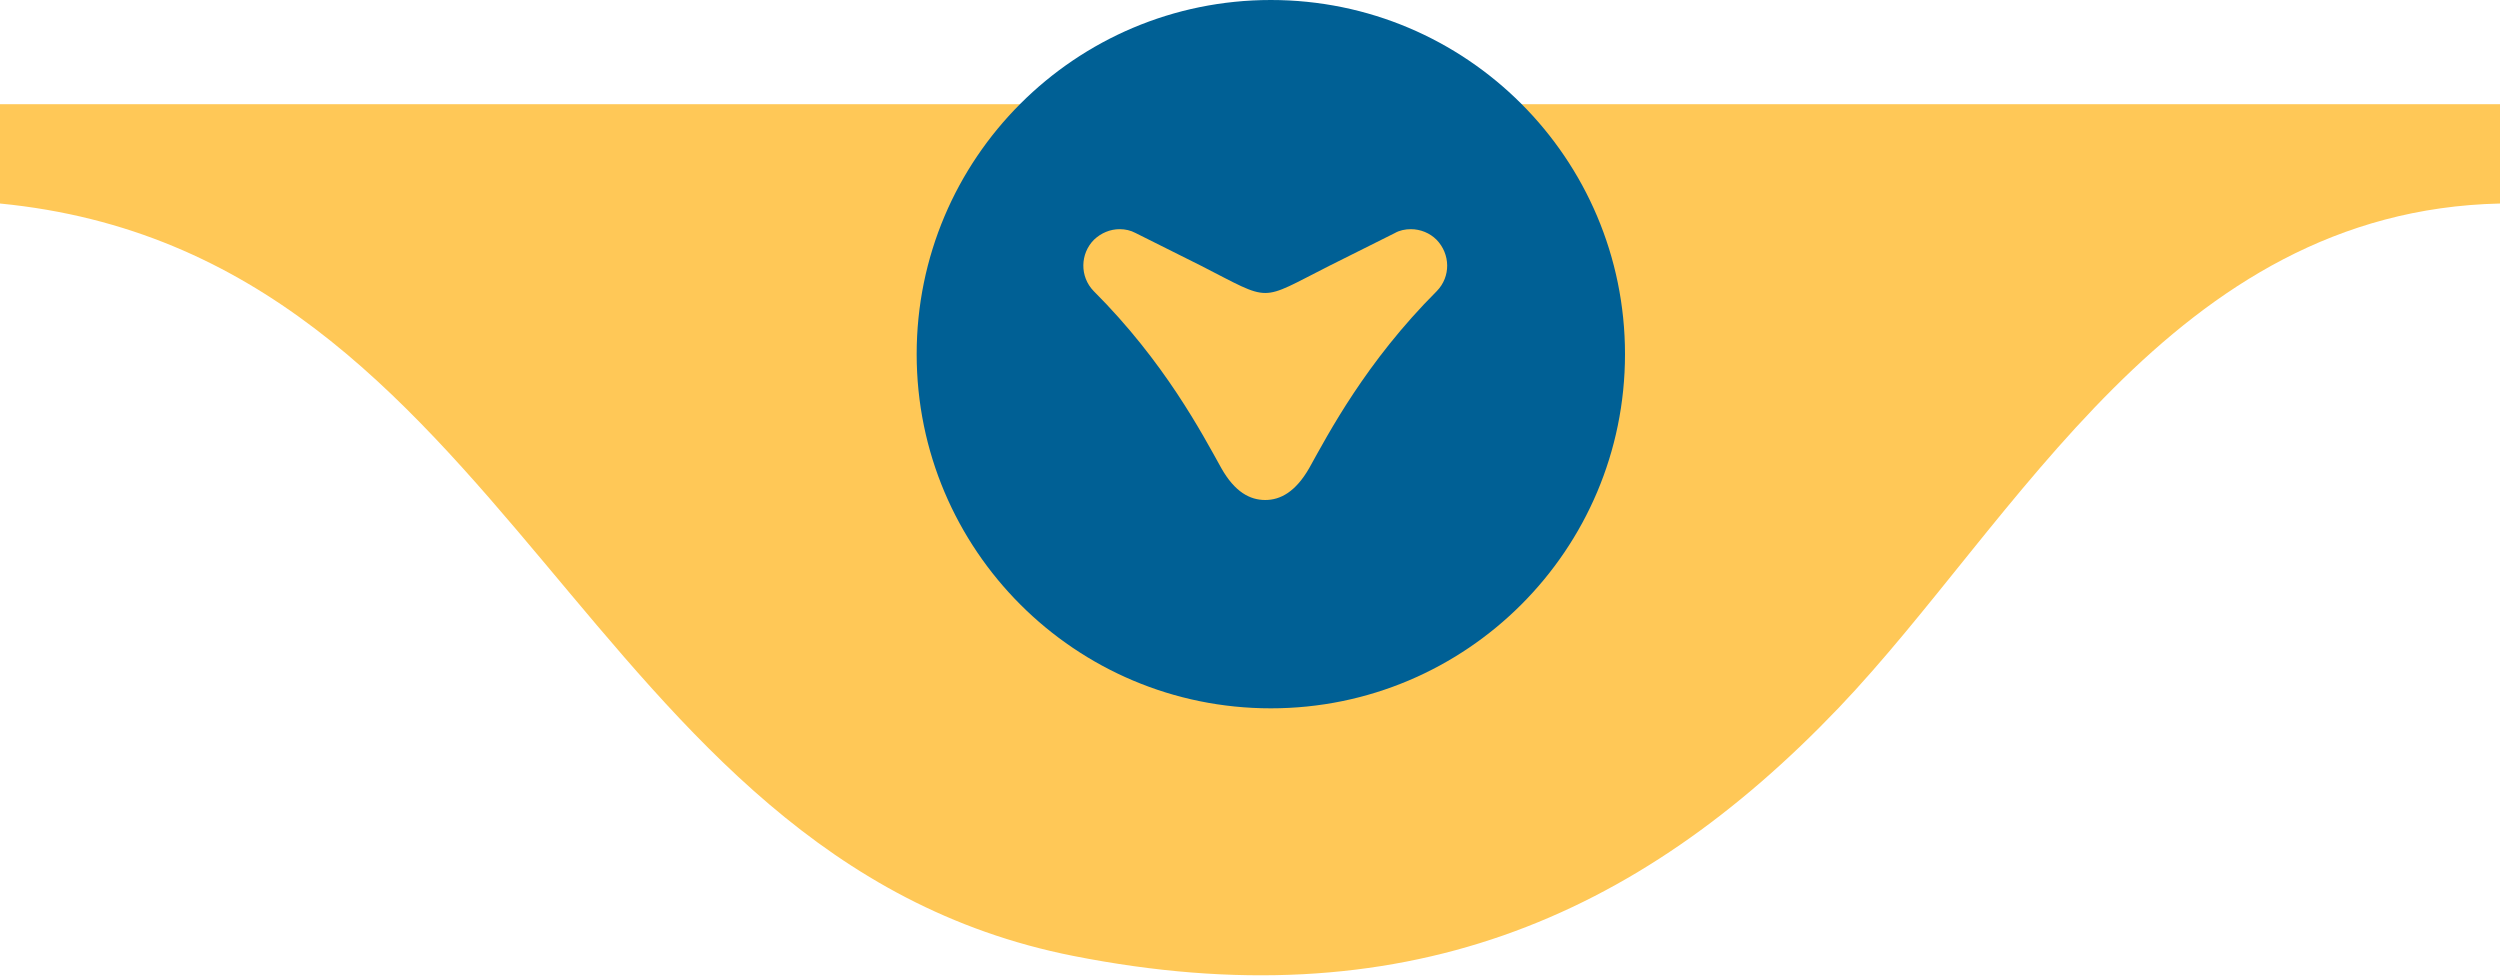
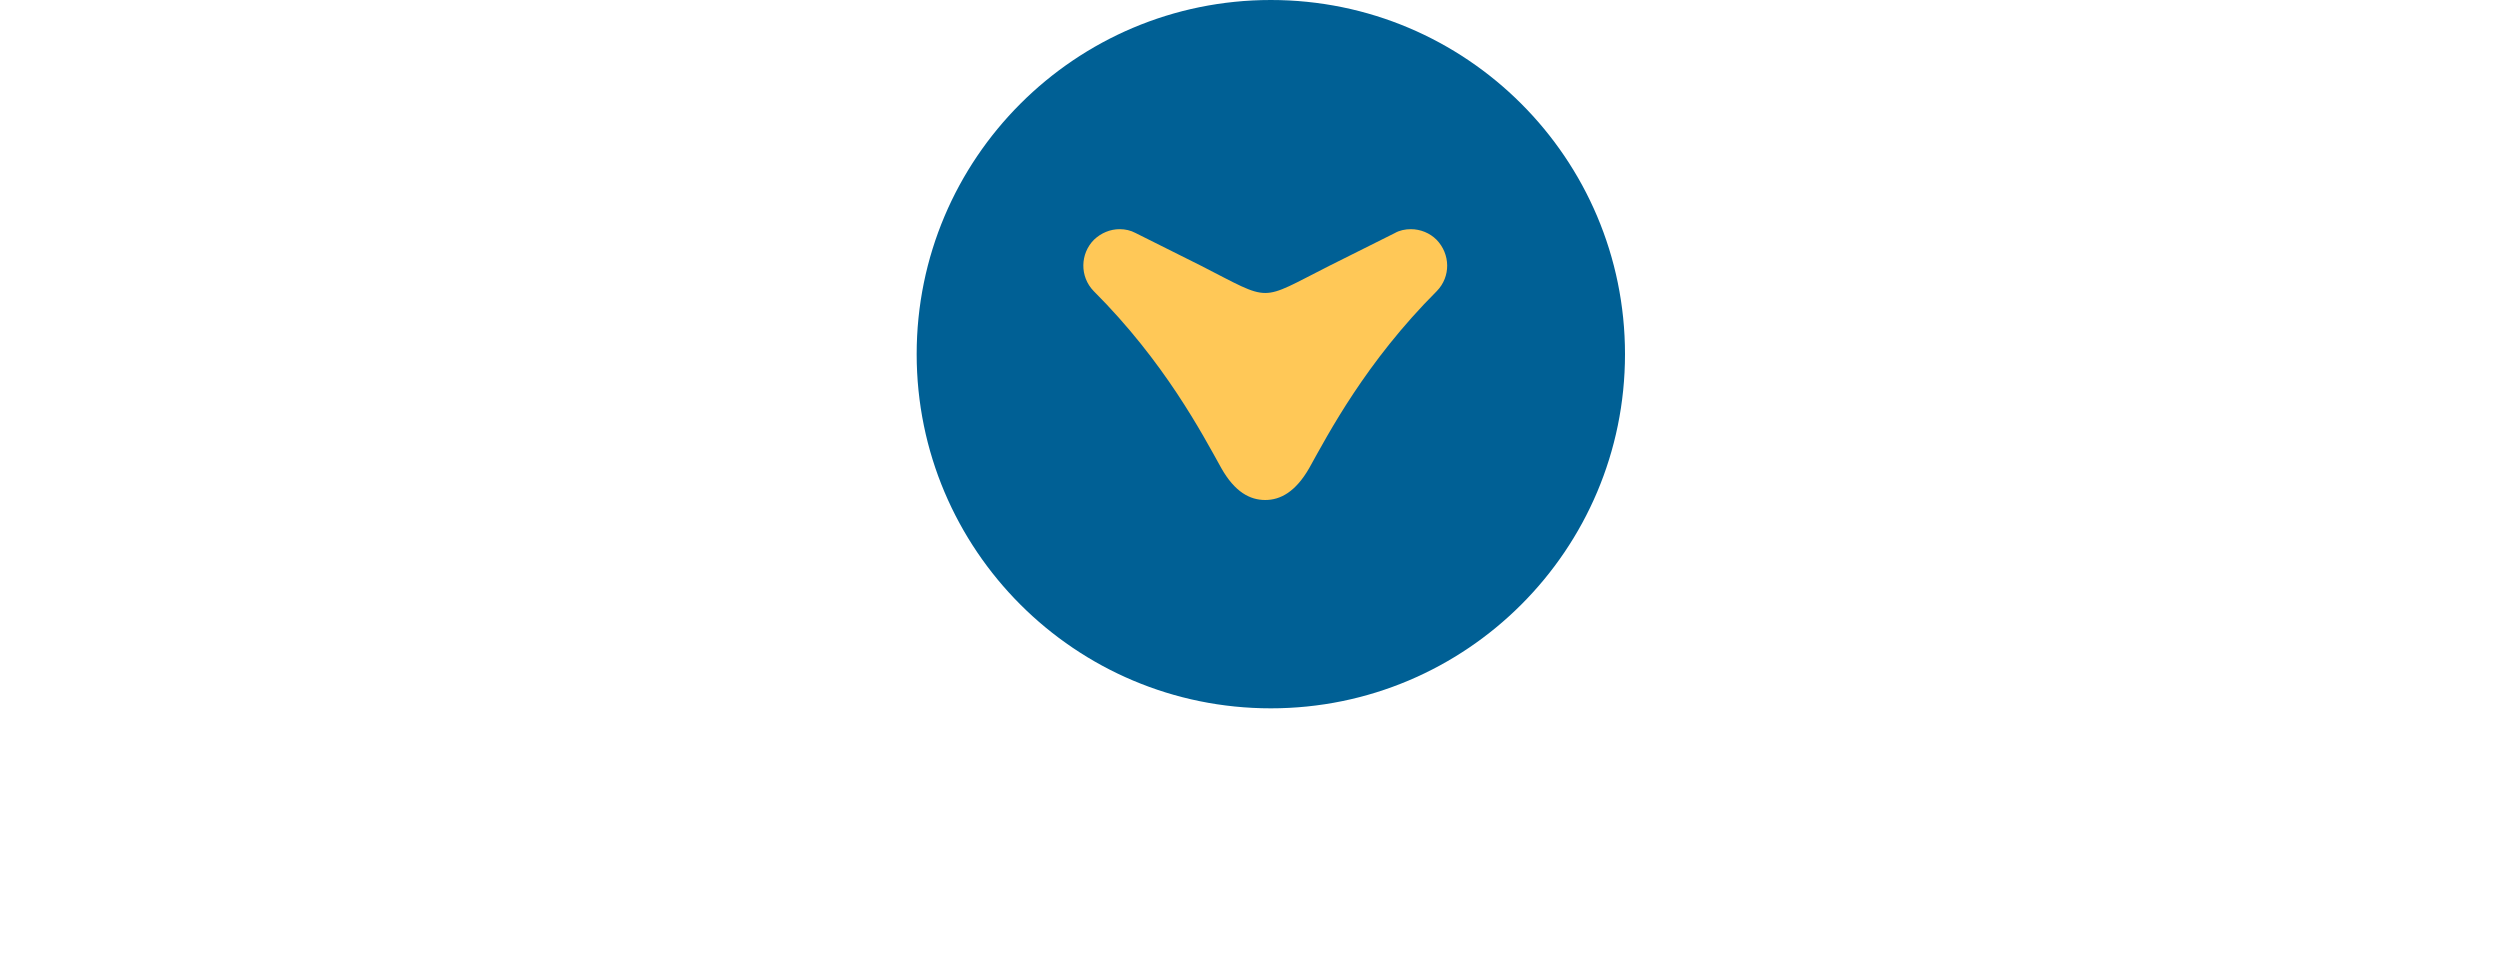
<svg xmlns="http://www.w3.org/2000/svg" width="120" height="47" viewBox="0 0 120 47" fill="none">
-   <path d="M0 5V9.769C24.646 12.175 27.756 41.185 51.522 45.885C67.249 48.995 78.567 44.123 88.266 33.967C96.804 25.021 104.273 10.121 120 9.769V5H0Z" fill="#FFC857" />
  <circle cx="61" cy="17" r="17" fill="#006095" />
  <path fill-rule="evenodd" clip-rule="evenodd" d="M60.732 14.063C60.06 14.063 59.369 13.634 57.651 12.756L54.513 11.187C54.27 11.056 54.008 11 53.747 11C53.28 11 52.85 11.187 52.514 11.504C51.842 12.177 51.823 13.279 52.495 13.97C55.913 17.388 57.706 20.825 58.622 22.468C59.276 23.626 60.004 24 60.732 24C61.461 24 62.189 23.608 62.843 22.468C63.758 20.825 65.551 17.388 68.969 13.97C69.642 13.279 69.623 12.195 68.951 11.504C68.633 11.187 68.185 11 67.718 11C67.457 11 67.176 11.056 66.952 11.187L63.814 12.756C62.077 13.634 61.405 14.063 60.732 14.063Z" fill="#FFC857" />
</svg>